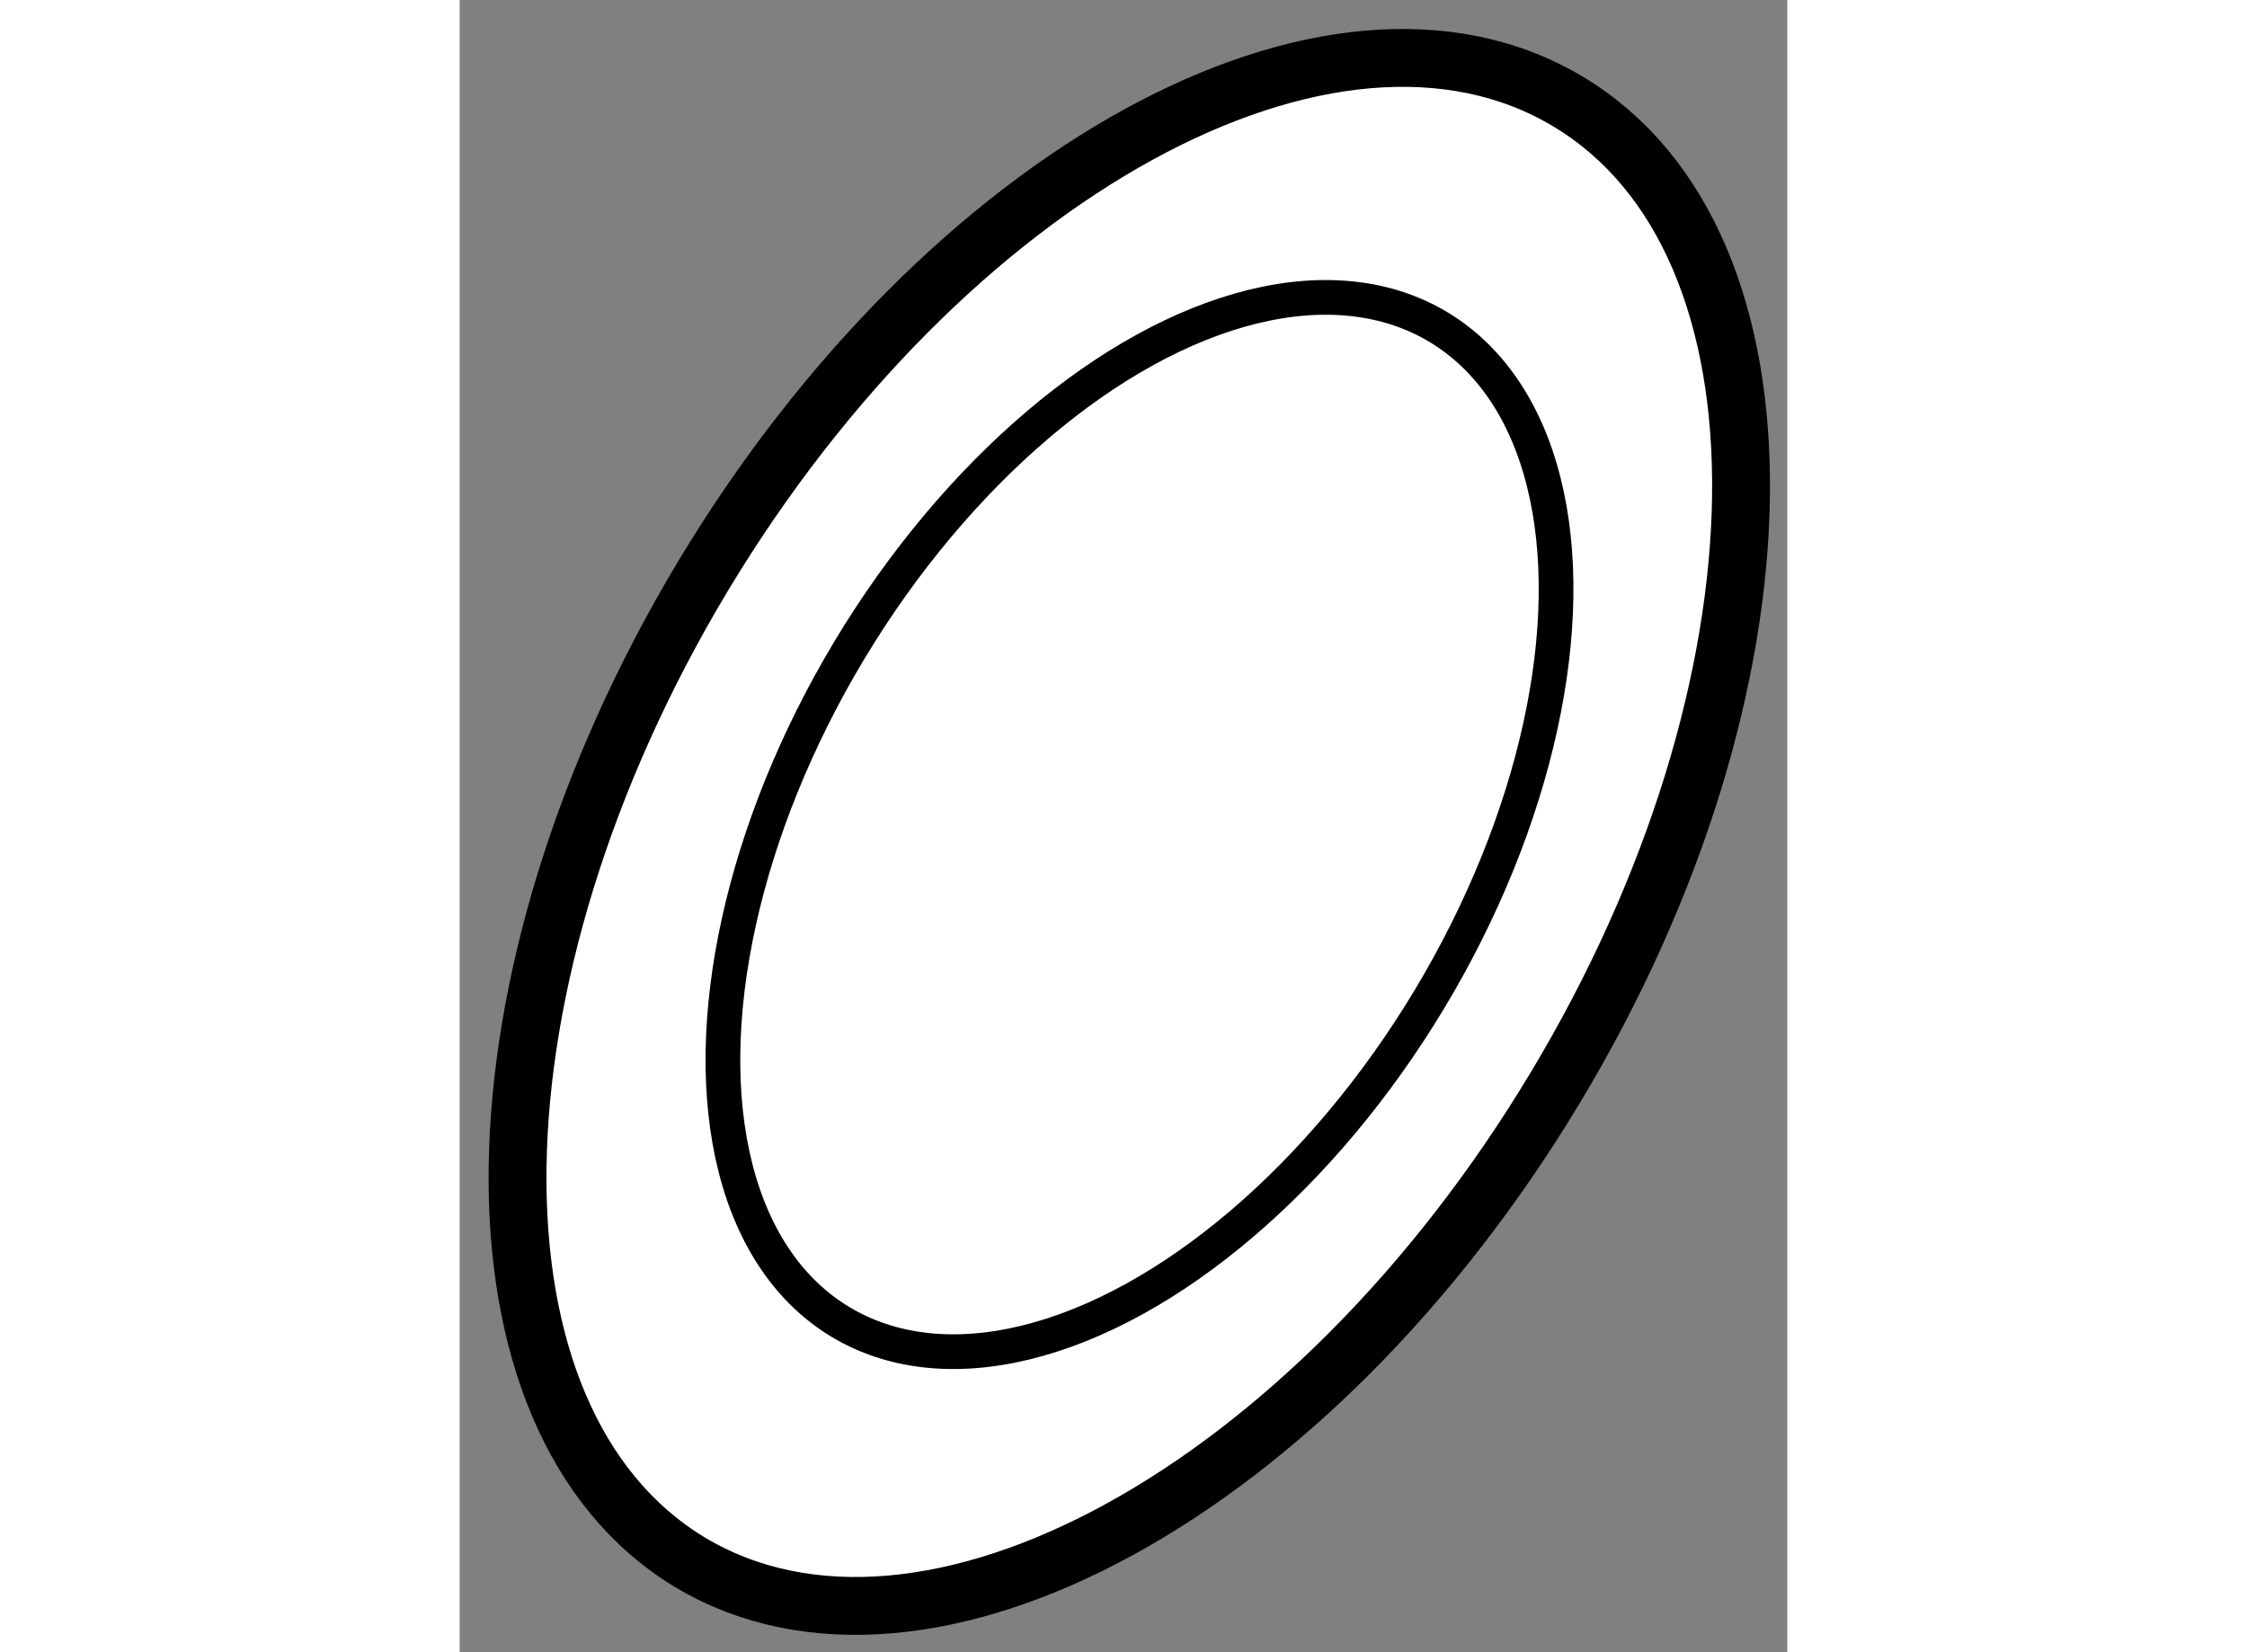
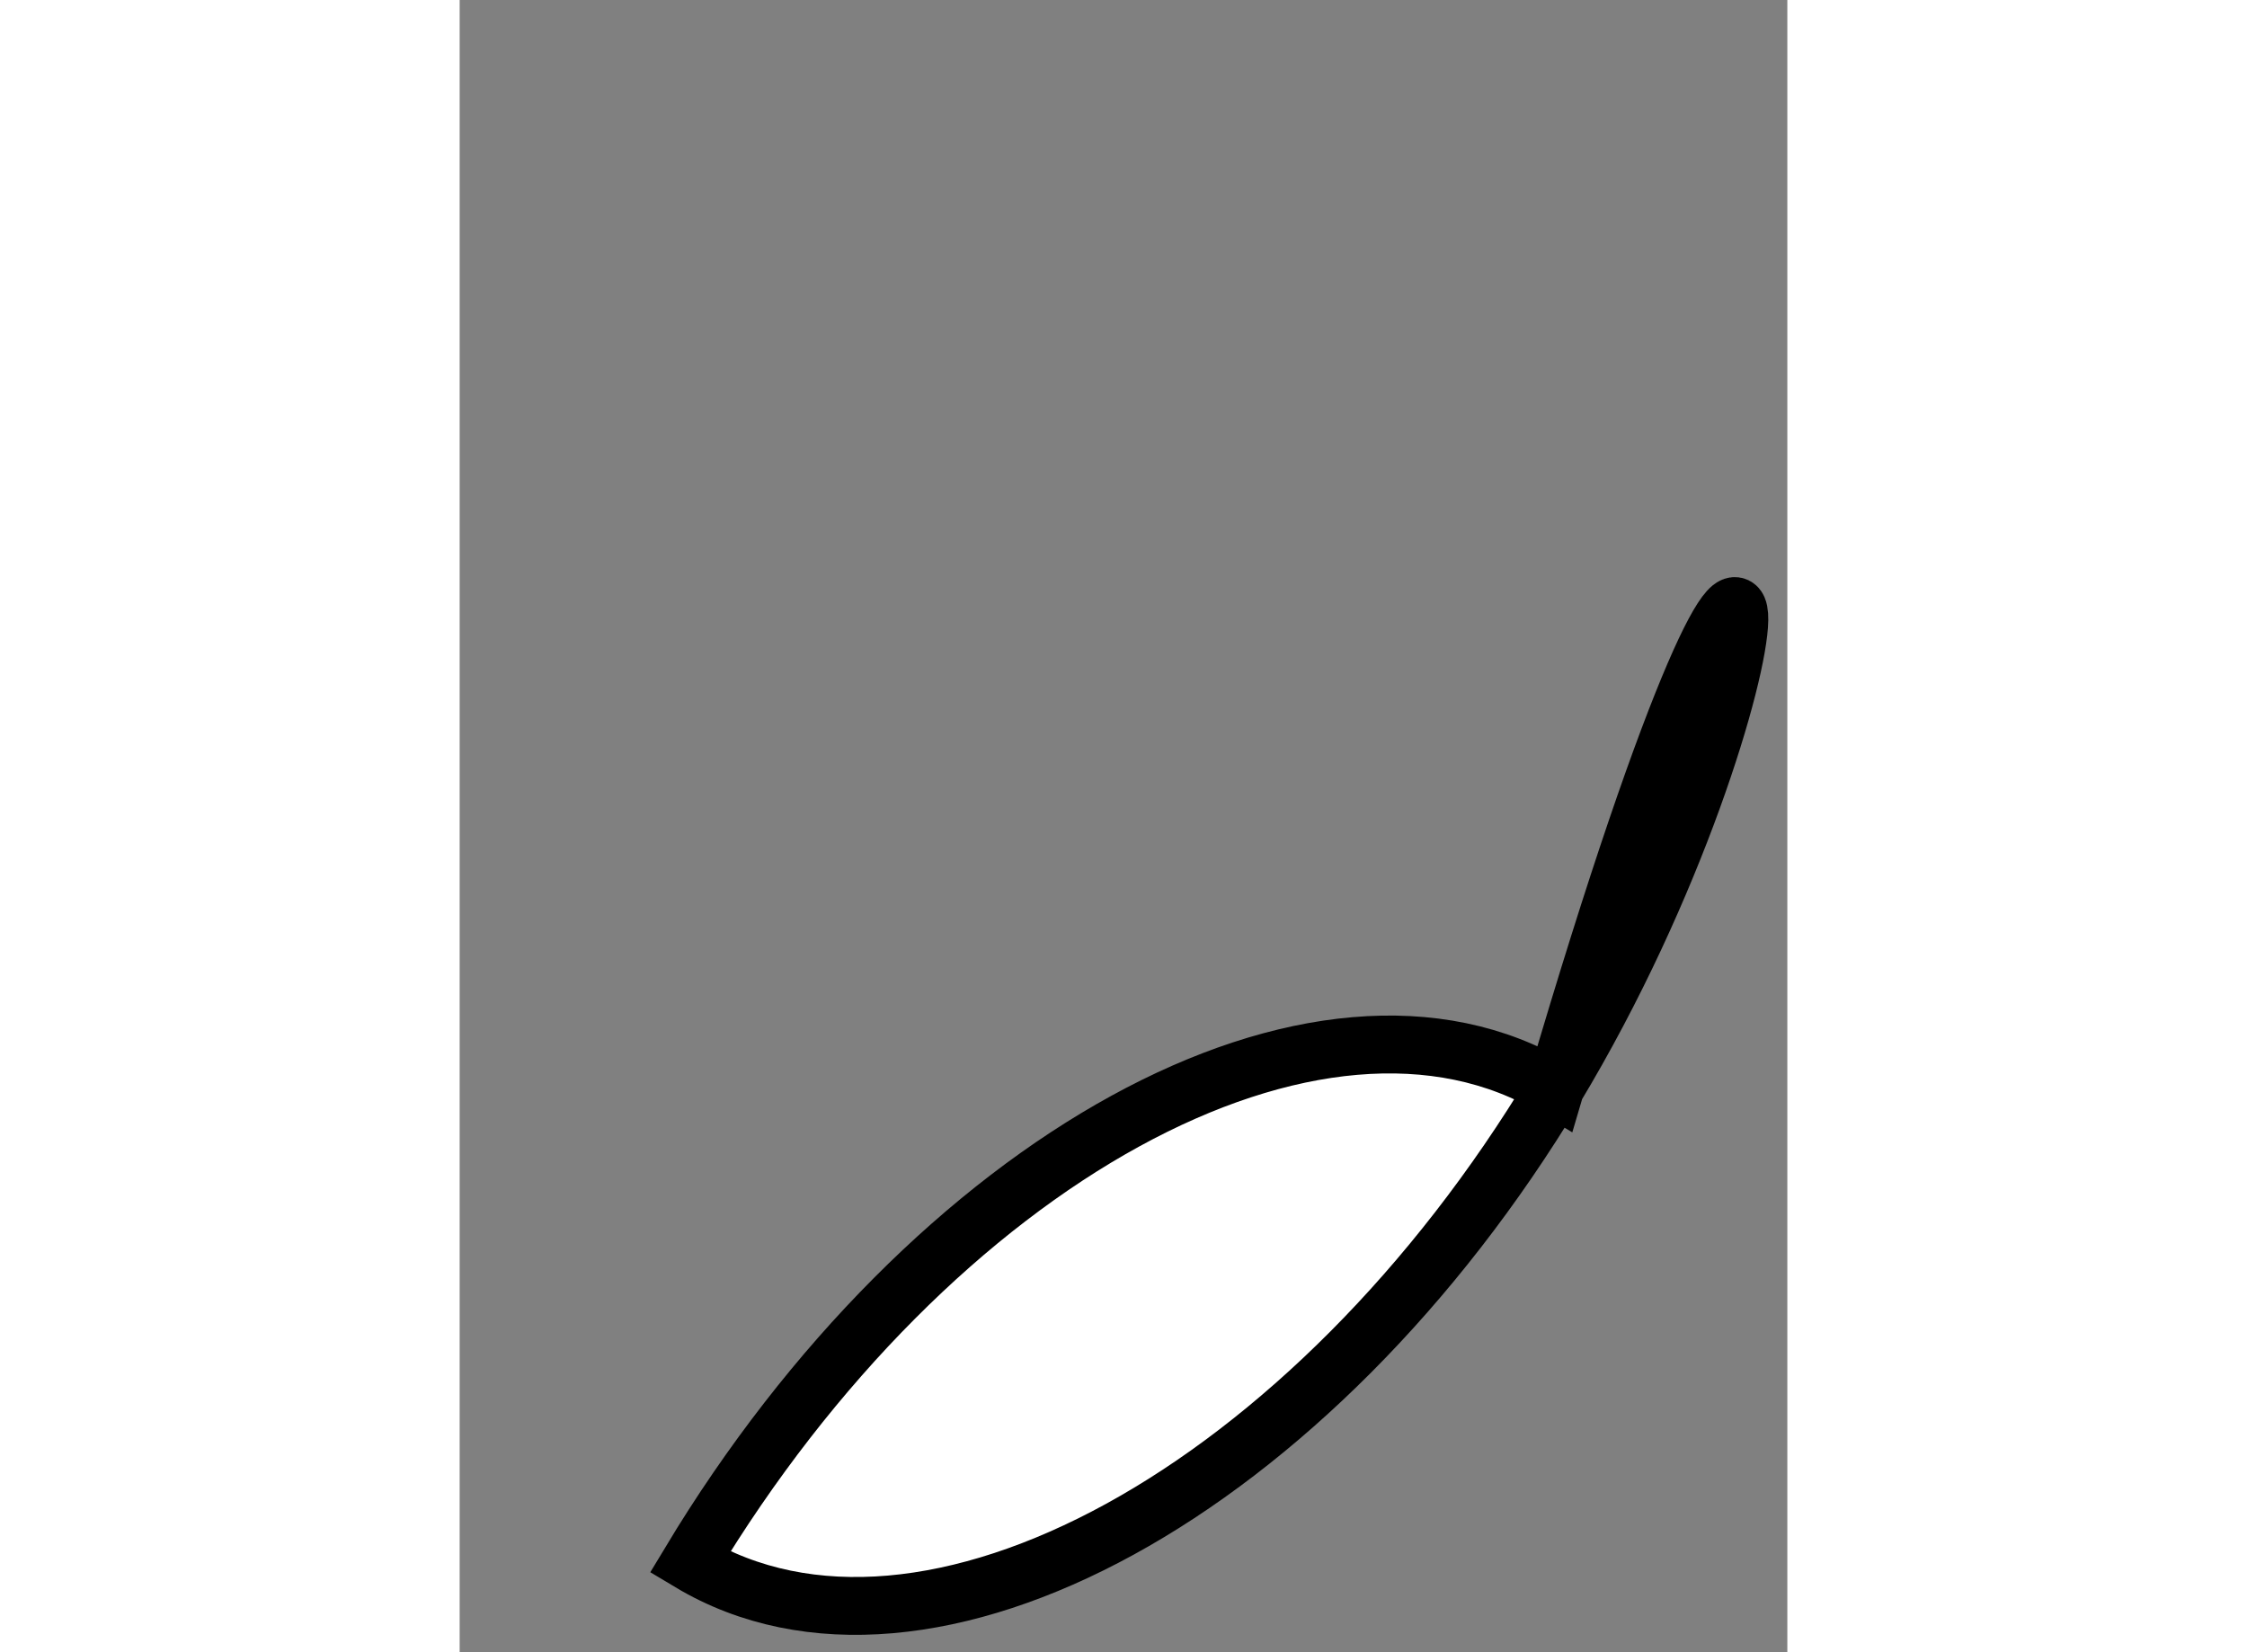
<svg xmlns="http://www.w3.org/2000/svg" version="1.1" x="0px" y="0px" width="244.8px" height="180px" viewBox="158.475 143.083 11.475 14.28" enable-background="new 0 0 244.8 180" xml:space="preserve">
  <rect x="158.475" y="143.083" width="11.475" height="14.28" fill="#808080" stroke="none" />
  <g>
-     <path fill="#FFFFFF" stroke="#000000" stroke-width="0.5" d="M167.943,152.486c-2.096,3.485-5.442,5.319-7.477,4.1    c-2.032-1.226-1.98-5.042,0.114-8.527c2.098-3.485,5.444-5.319,7.477-4.097C170.092,145.182,170.04,149.001,167.943,152.486z" />
-     <ellipse transform="matrix(0.857 0.515 -0.515 0.857 100.968 -63.17)" fill="none" stroke="#000000" stroke-width="0.3" cx="164.263" cy="150.273" rx="2.926" ry="5.017" />
+     <path fill="#FFFFFF" stroke="#000000" stroke-width="0.5" d="M167.943,152.486c-2.096,3.485-5.442,5.319-7.477,4.1    c2.098-3.485,5.444-5.319,7.477-4.097C170.092,145.182,170.04,149.001,167.943,152.486z" />
  </g>
</svg>